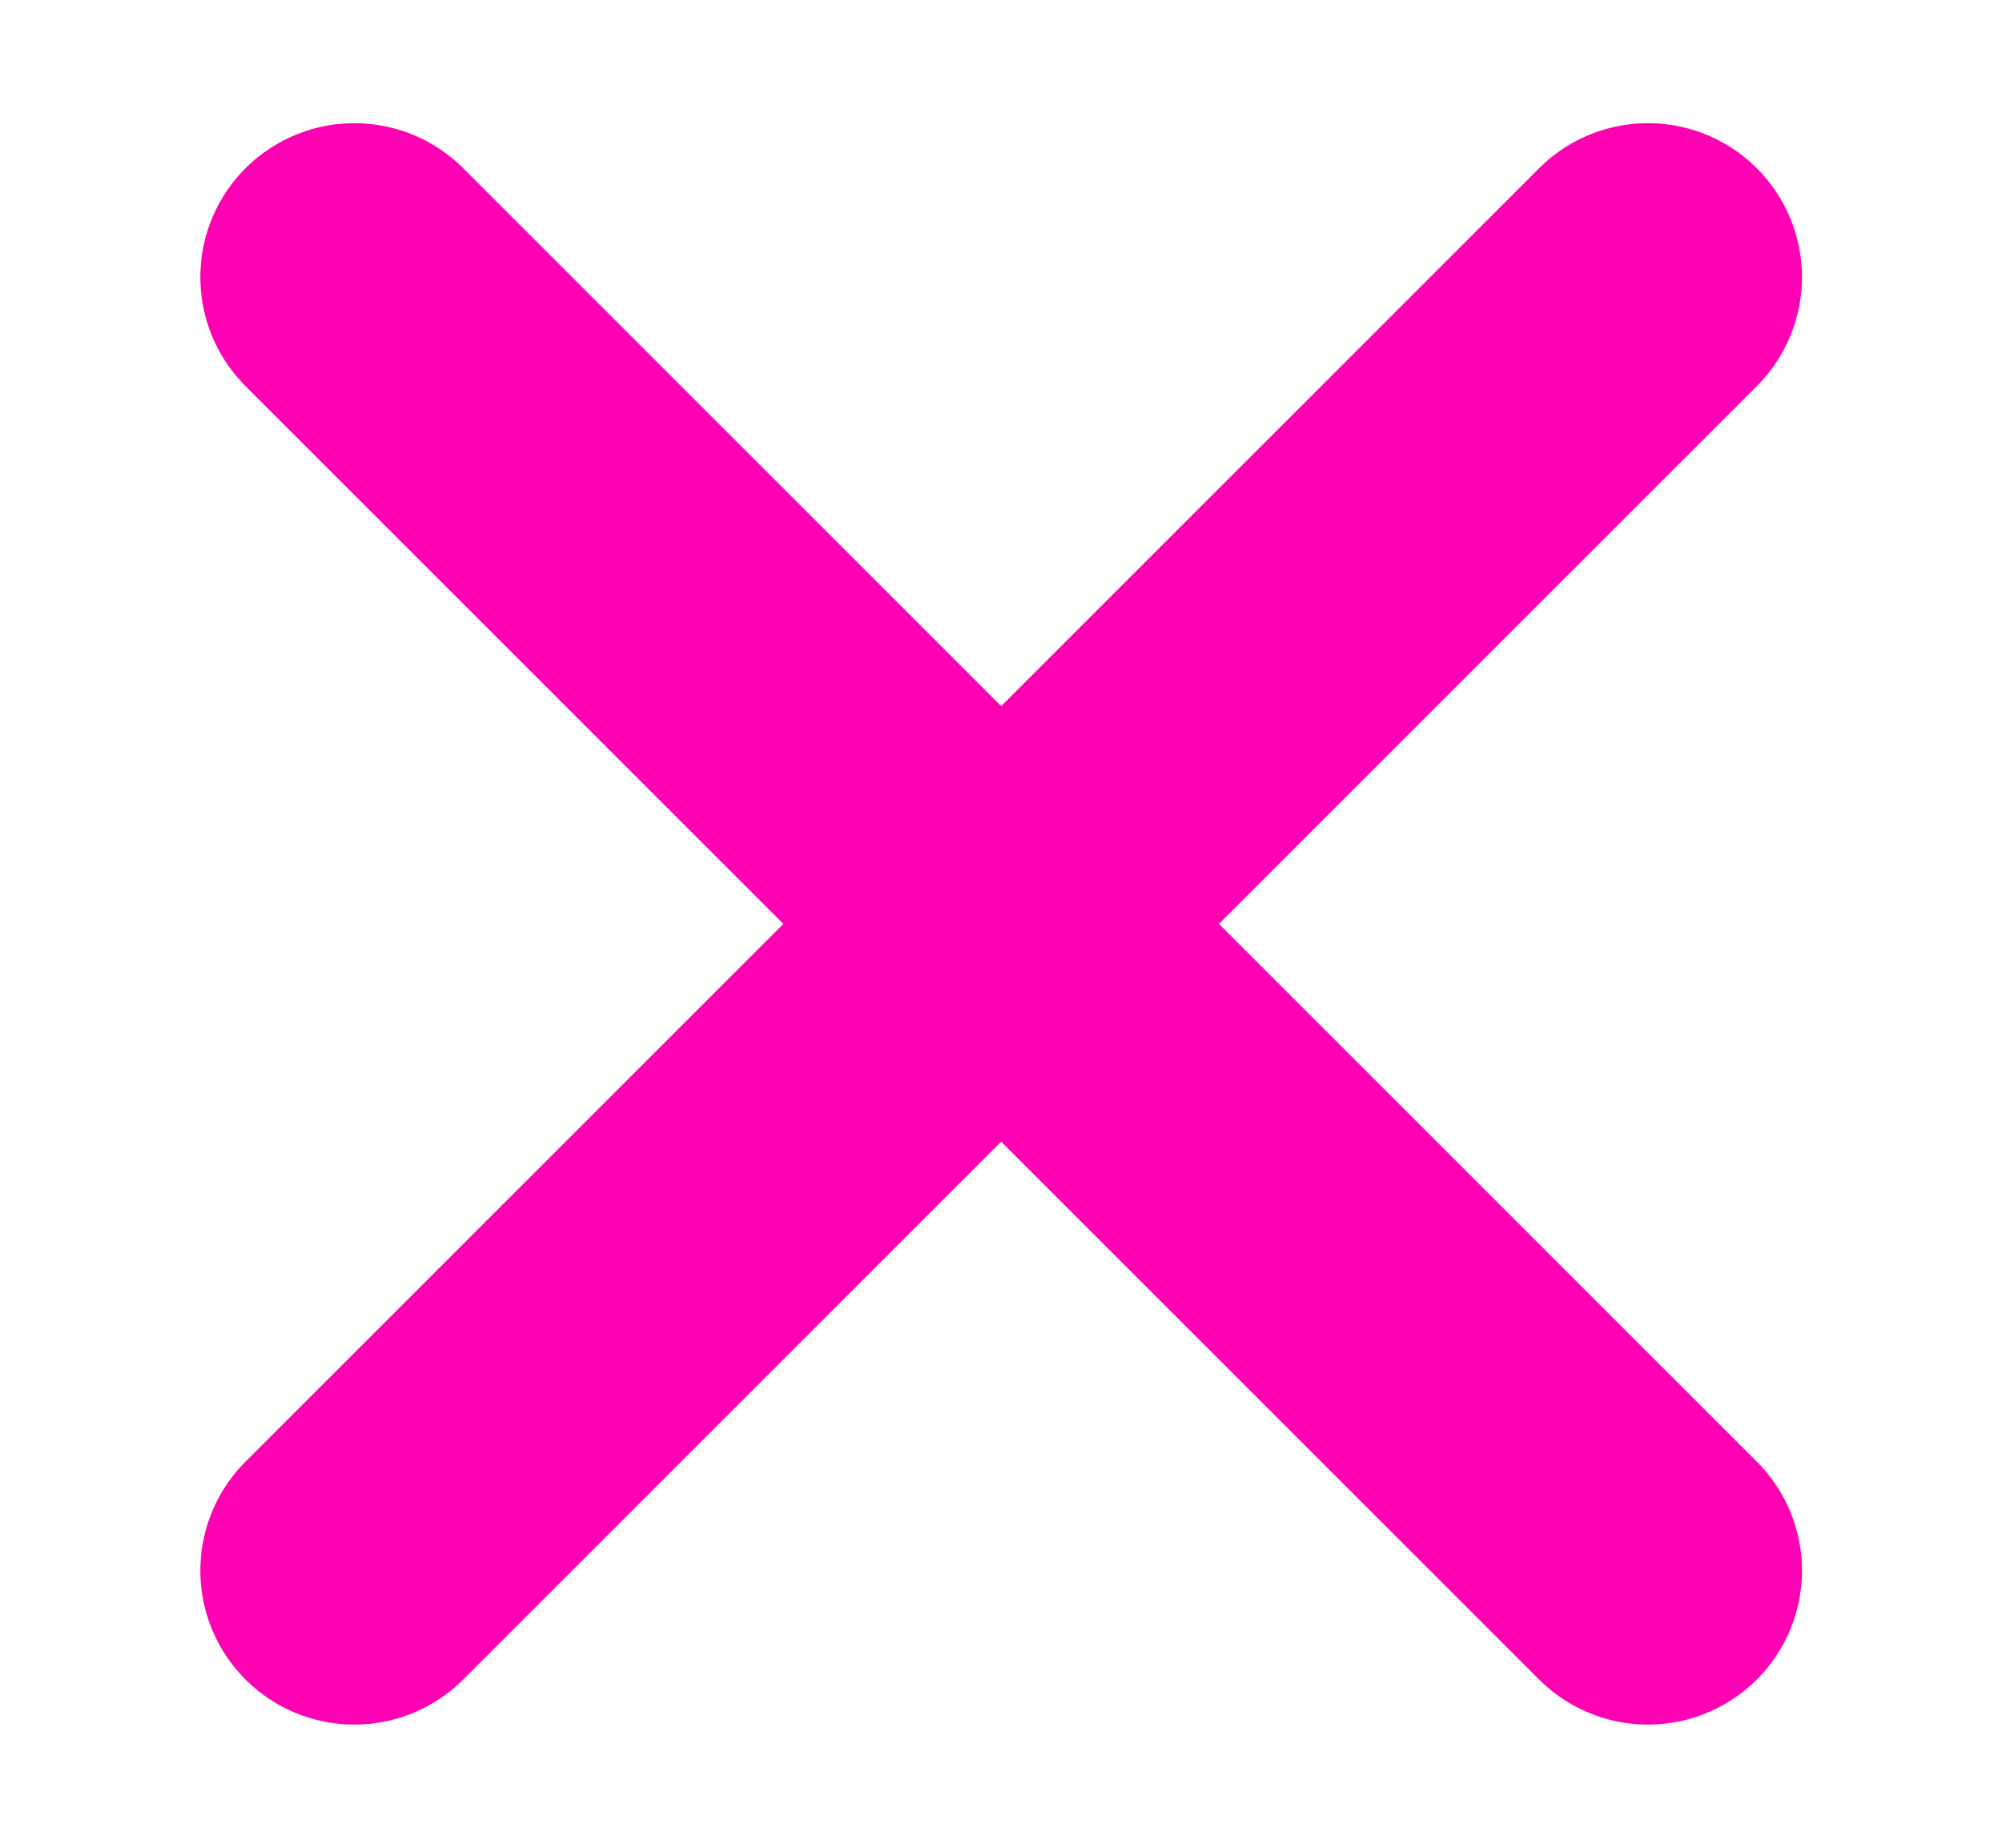
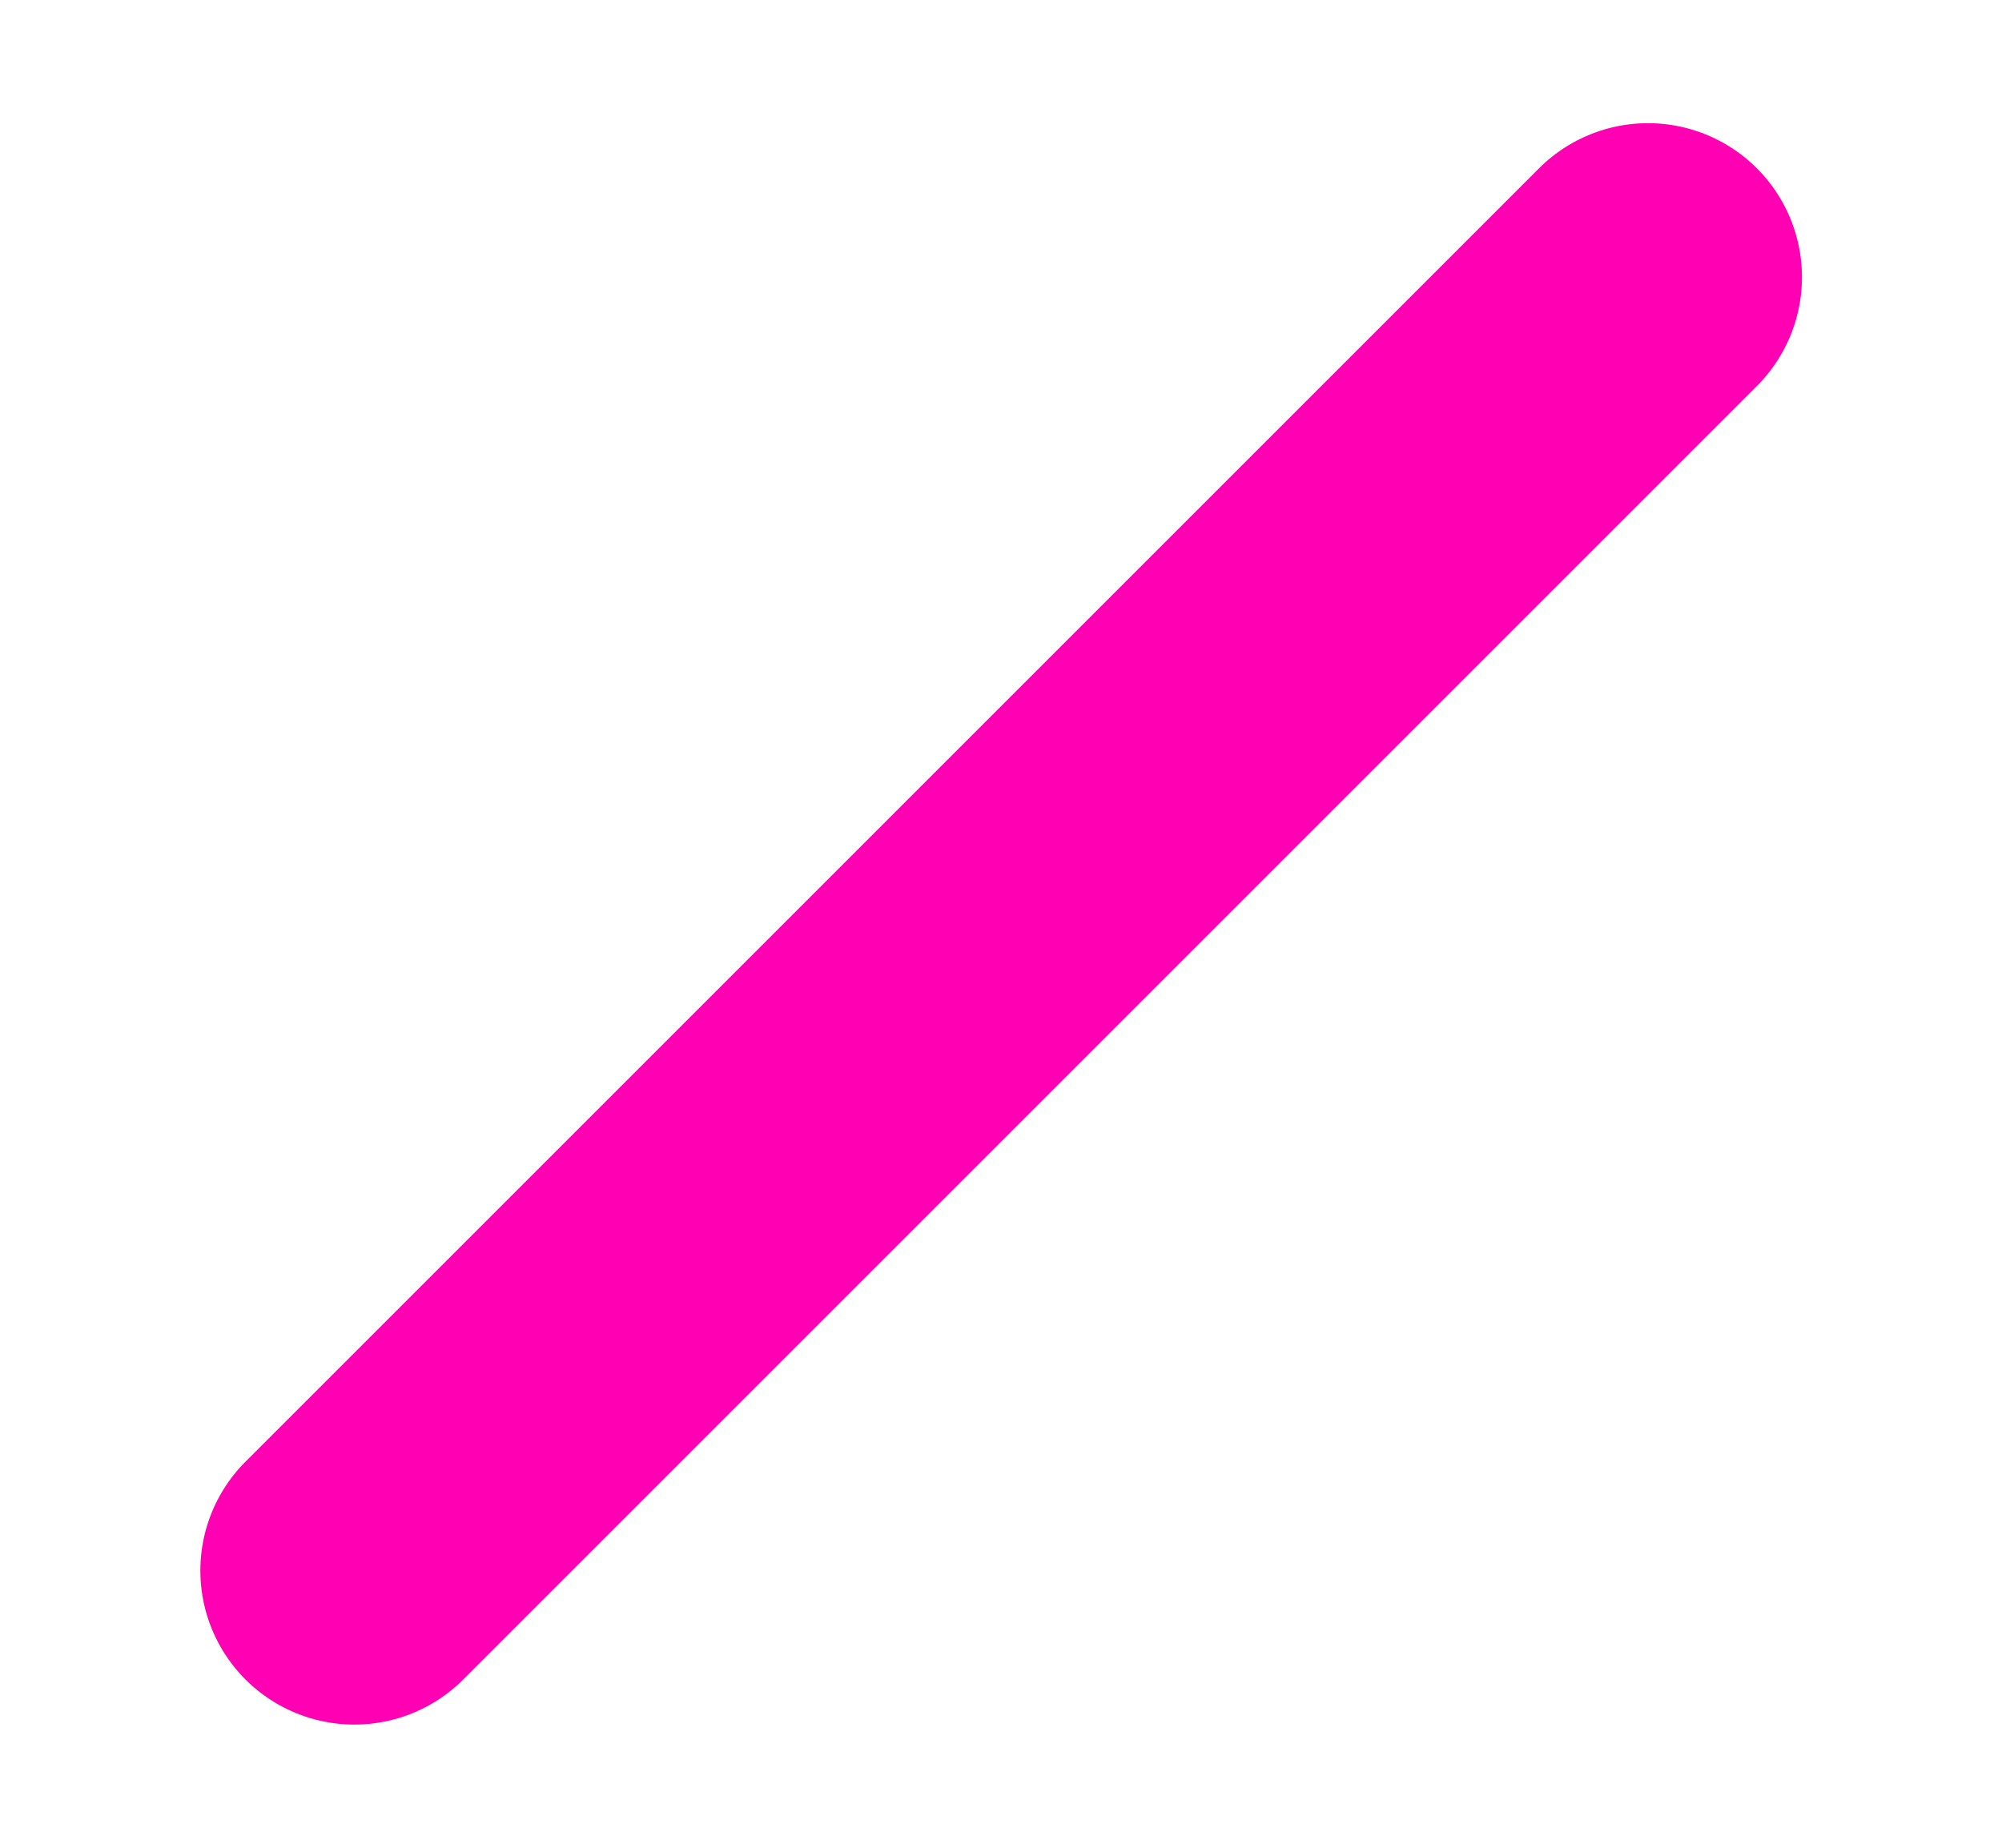
<svg xmlns="http://www.w3.org/2000/svg" width="13" height="12" viewBox="0 0 13 12" fill="none">
  <path d="M2.301 10.2L10.701 1.8" stroke="#FF00B3" stroke-width="2" stroke-linecap="round" stroke-linejoin="round" />
-   <path d="M10.701 10.2L2.301 1.8" stroke="#FF00B3" stroke-width="2" stroke-linecap="round" stroke-linejoin="round" />
</svg>